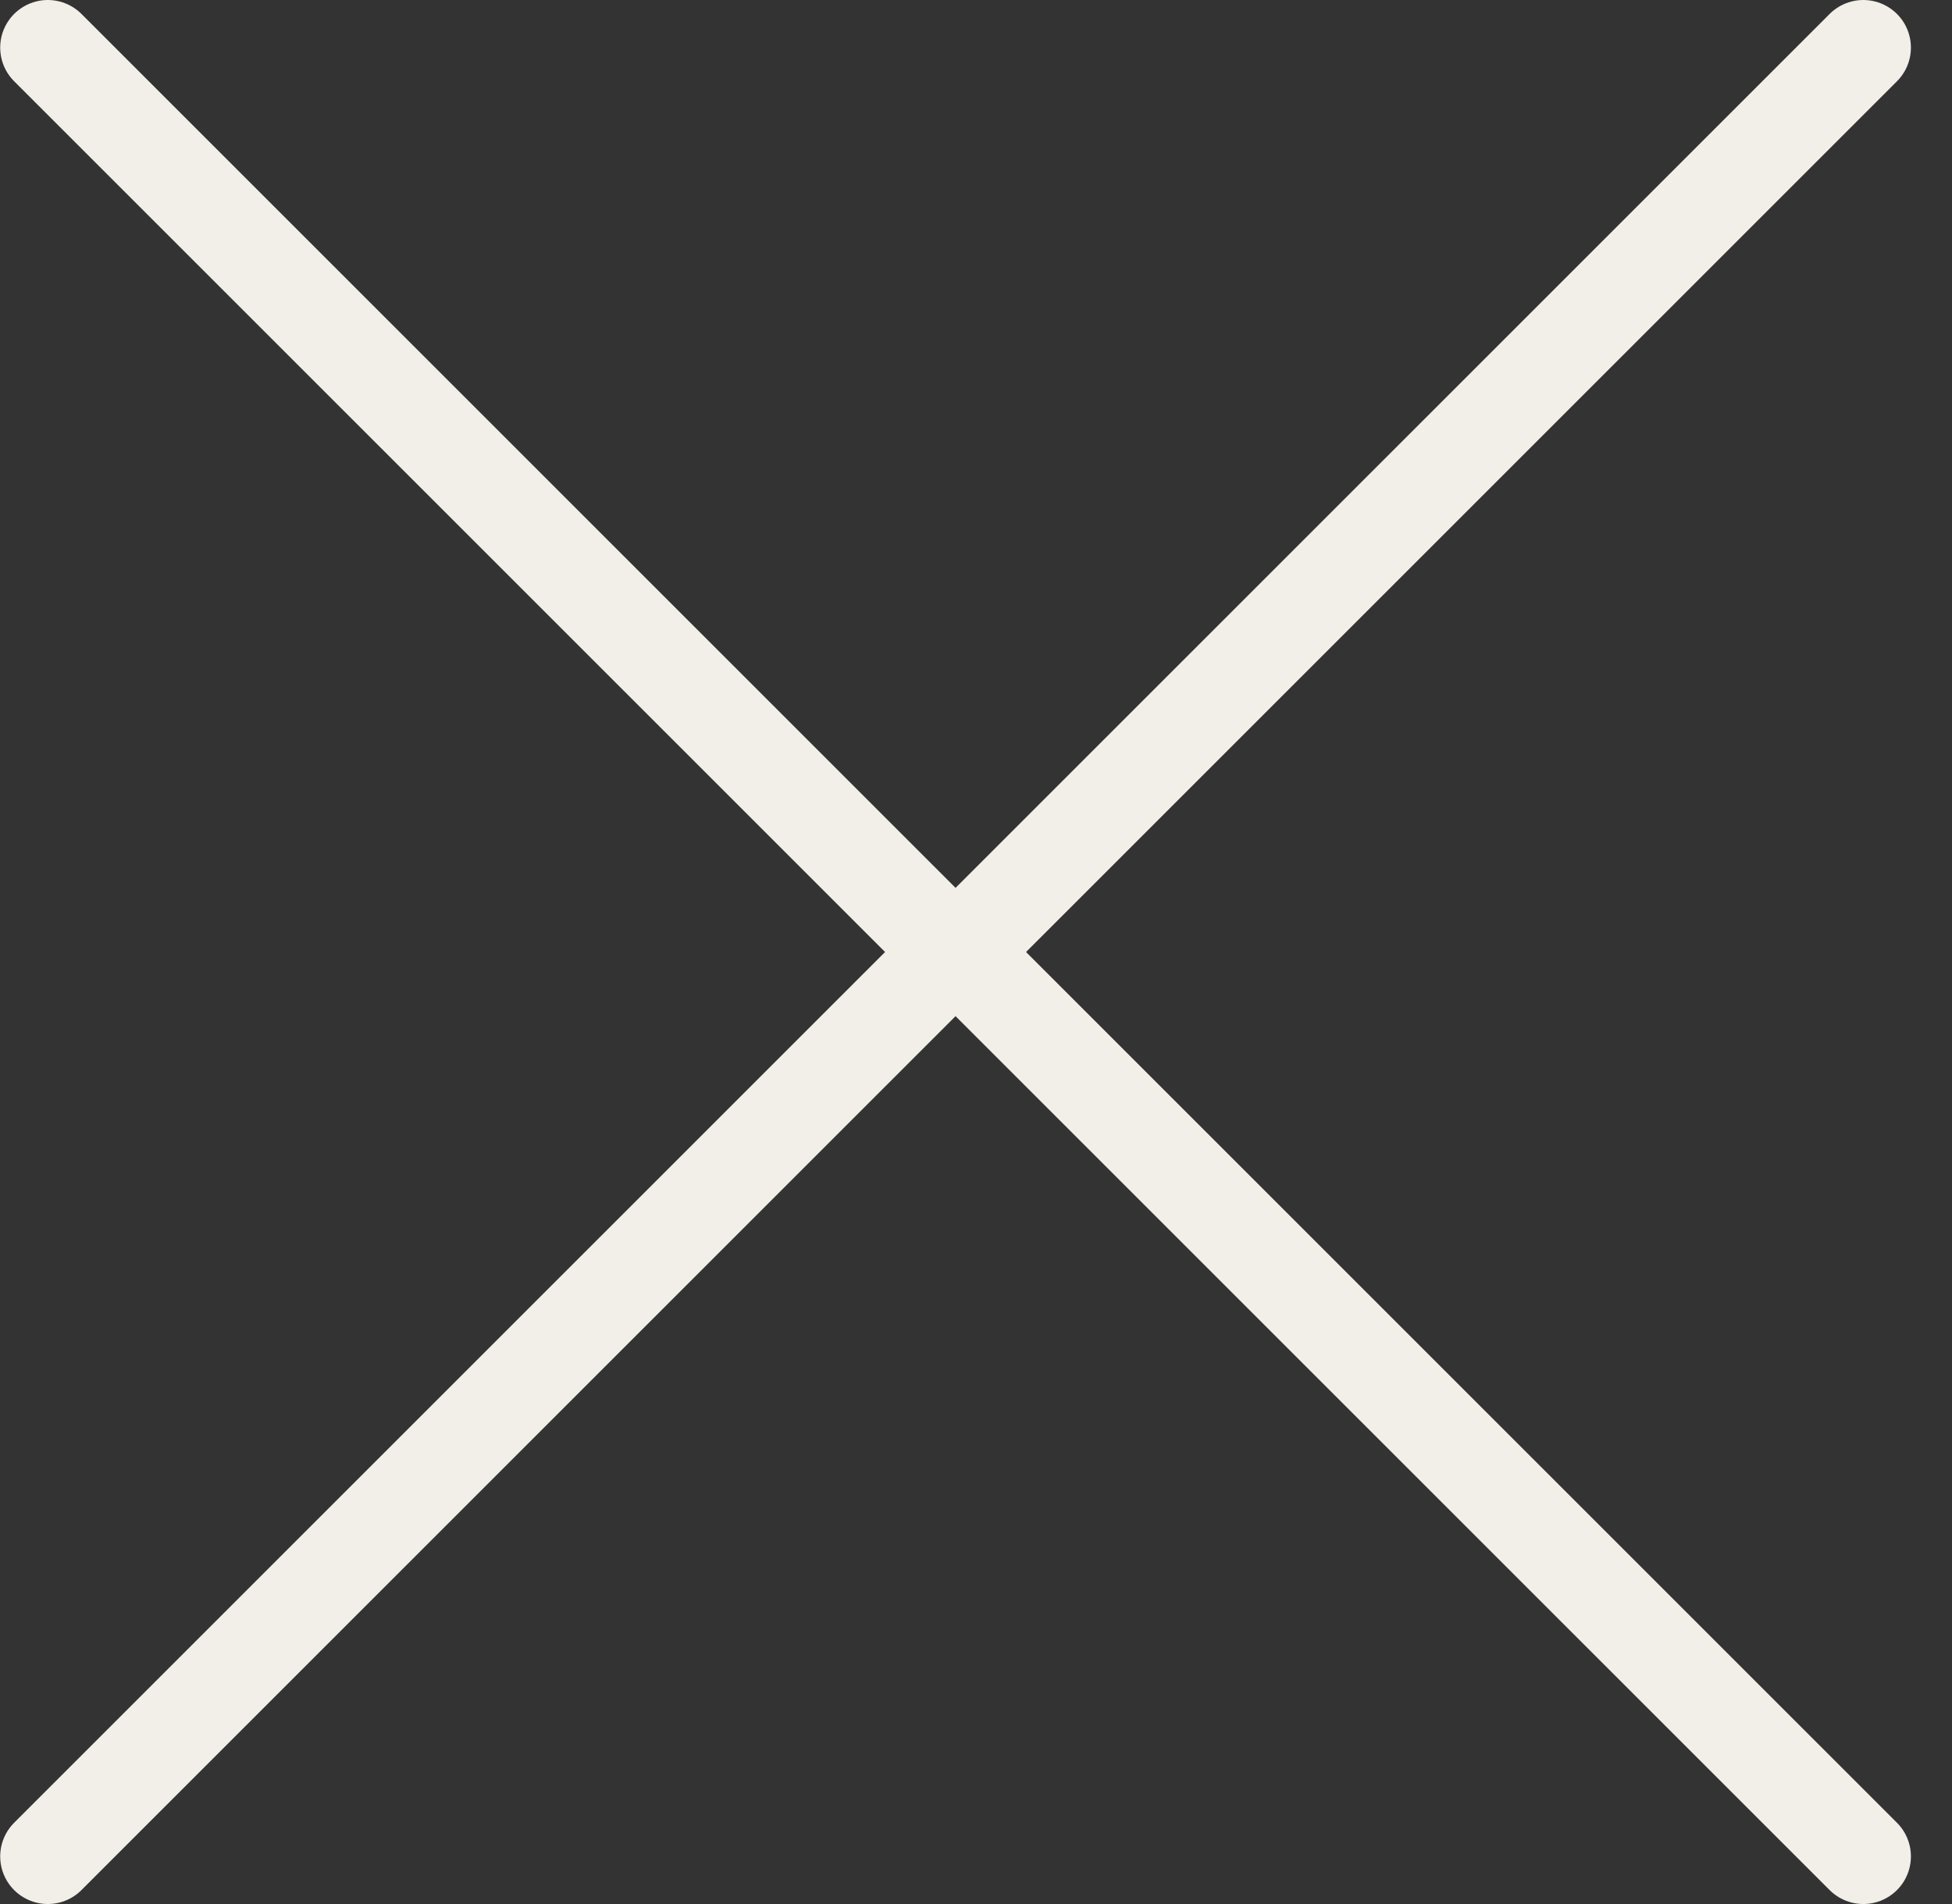
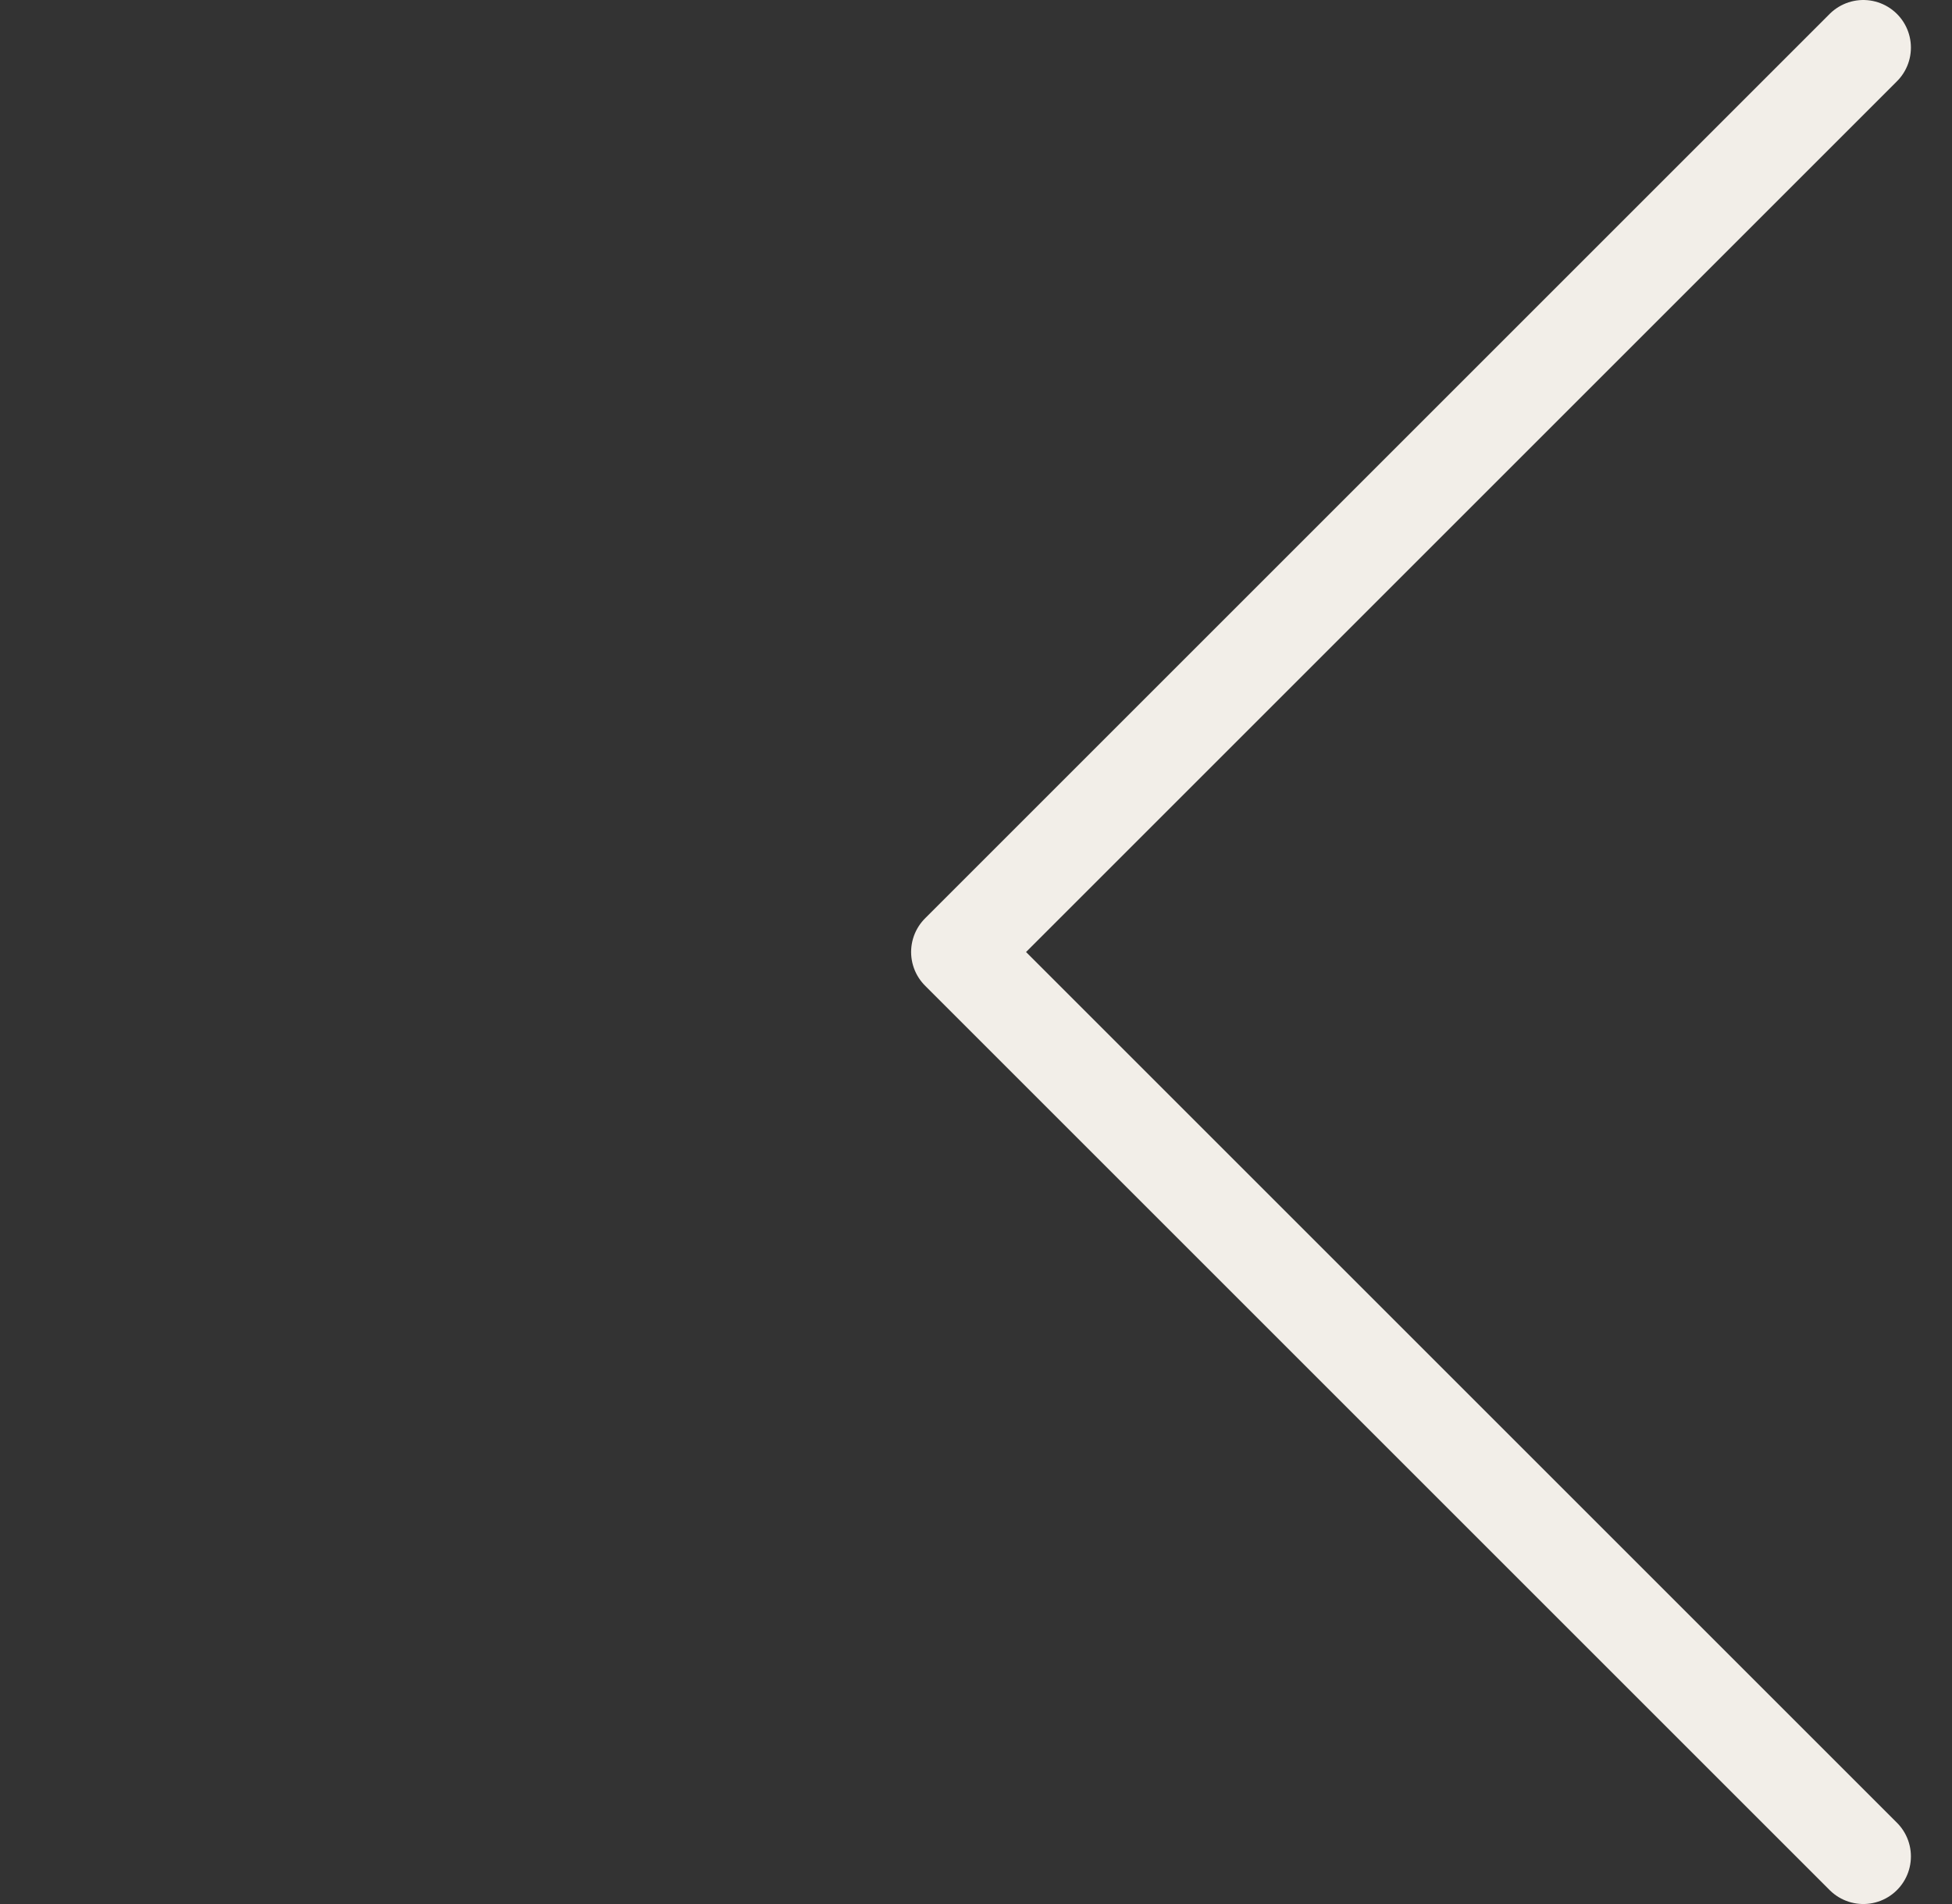
<svg xmlns="http://www.w3.org/2000/svg" viewBox="0 0 41 40" fill="none">
  <rect x="0" y="0" width="41" height="40" fill="#333333" stroke="none" />
-   <path d="M1.004 1L20.004 20L1.004 39" stroke="#F2EEE8" stroke-width="2" stroke-linecap="round" stroke-linejoin="round" />
  <path d="M39.137 1L20.137 20L39.137 39" stroke="#F2EEE8" stroke-width="2" stroke-linecap="round" stroke-linejoin="round" />
</svg>